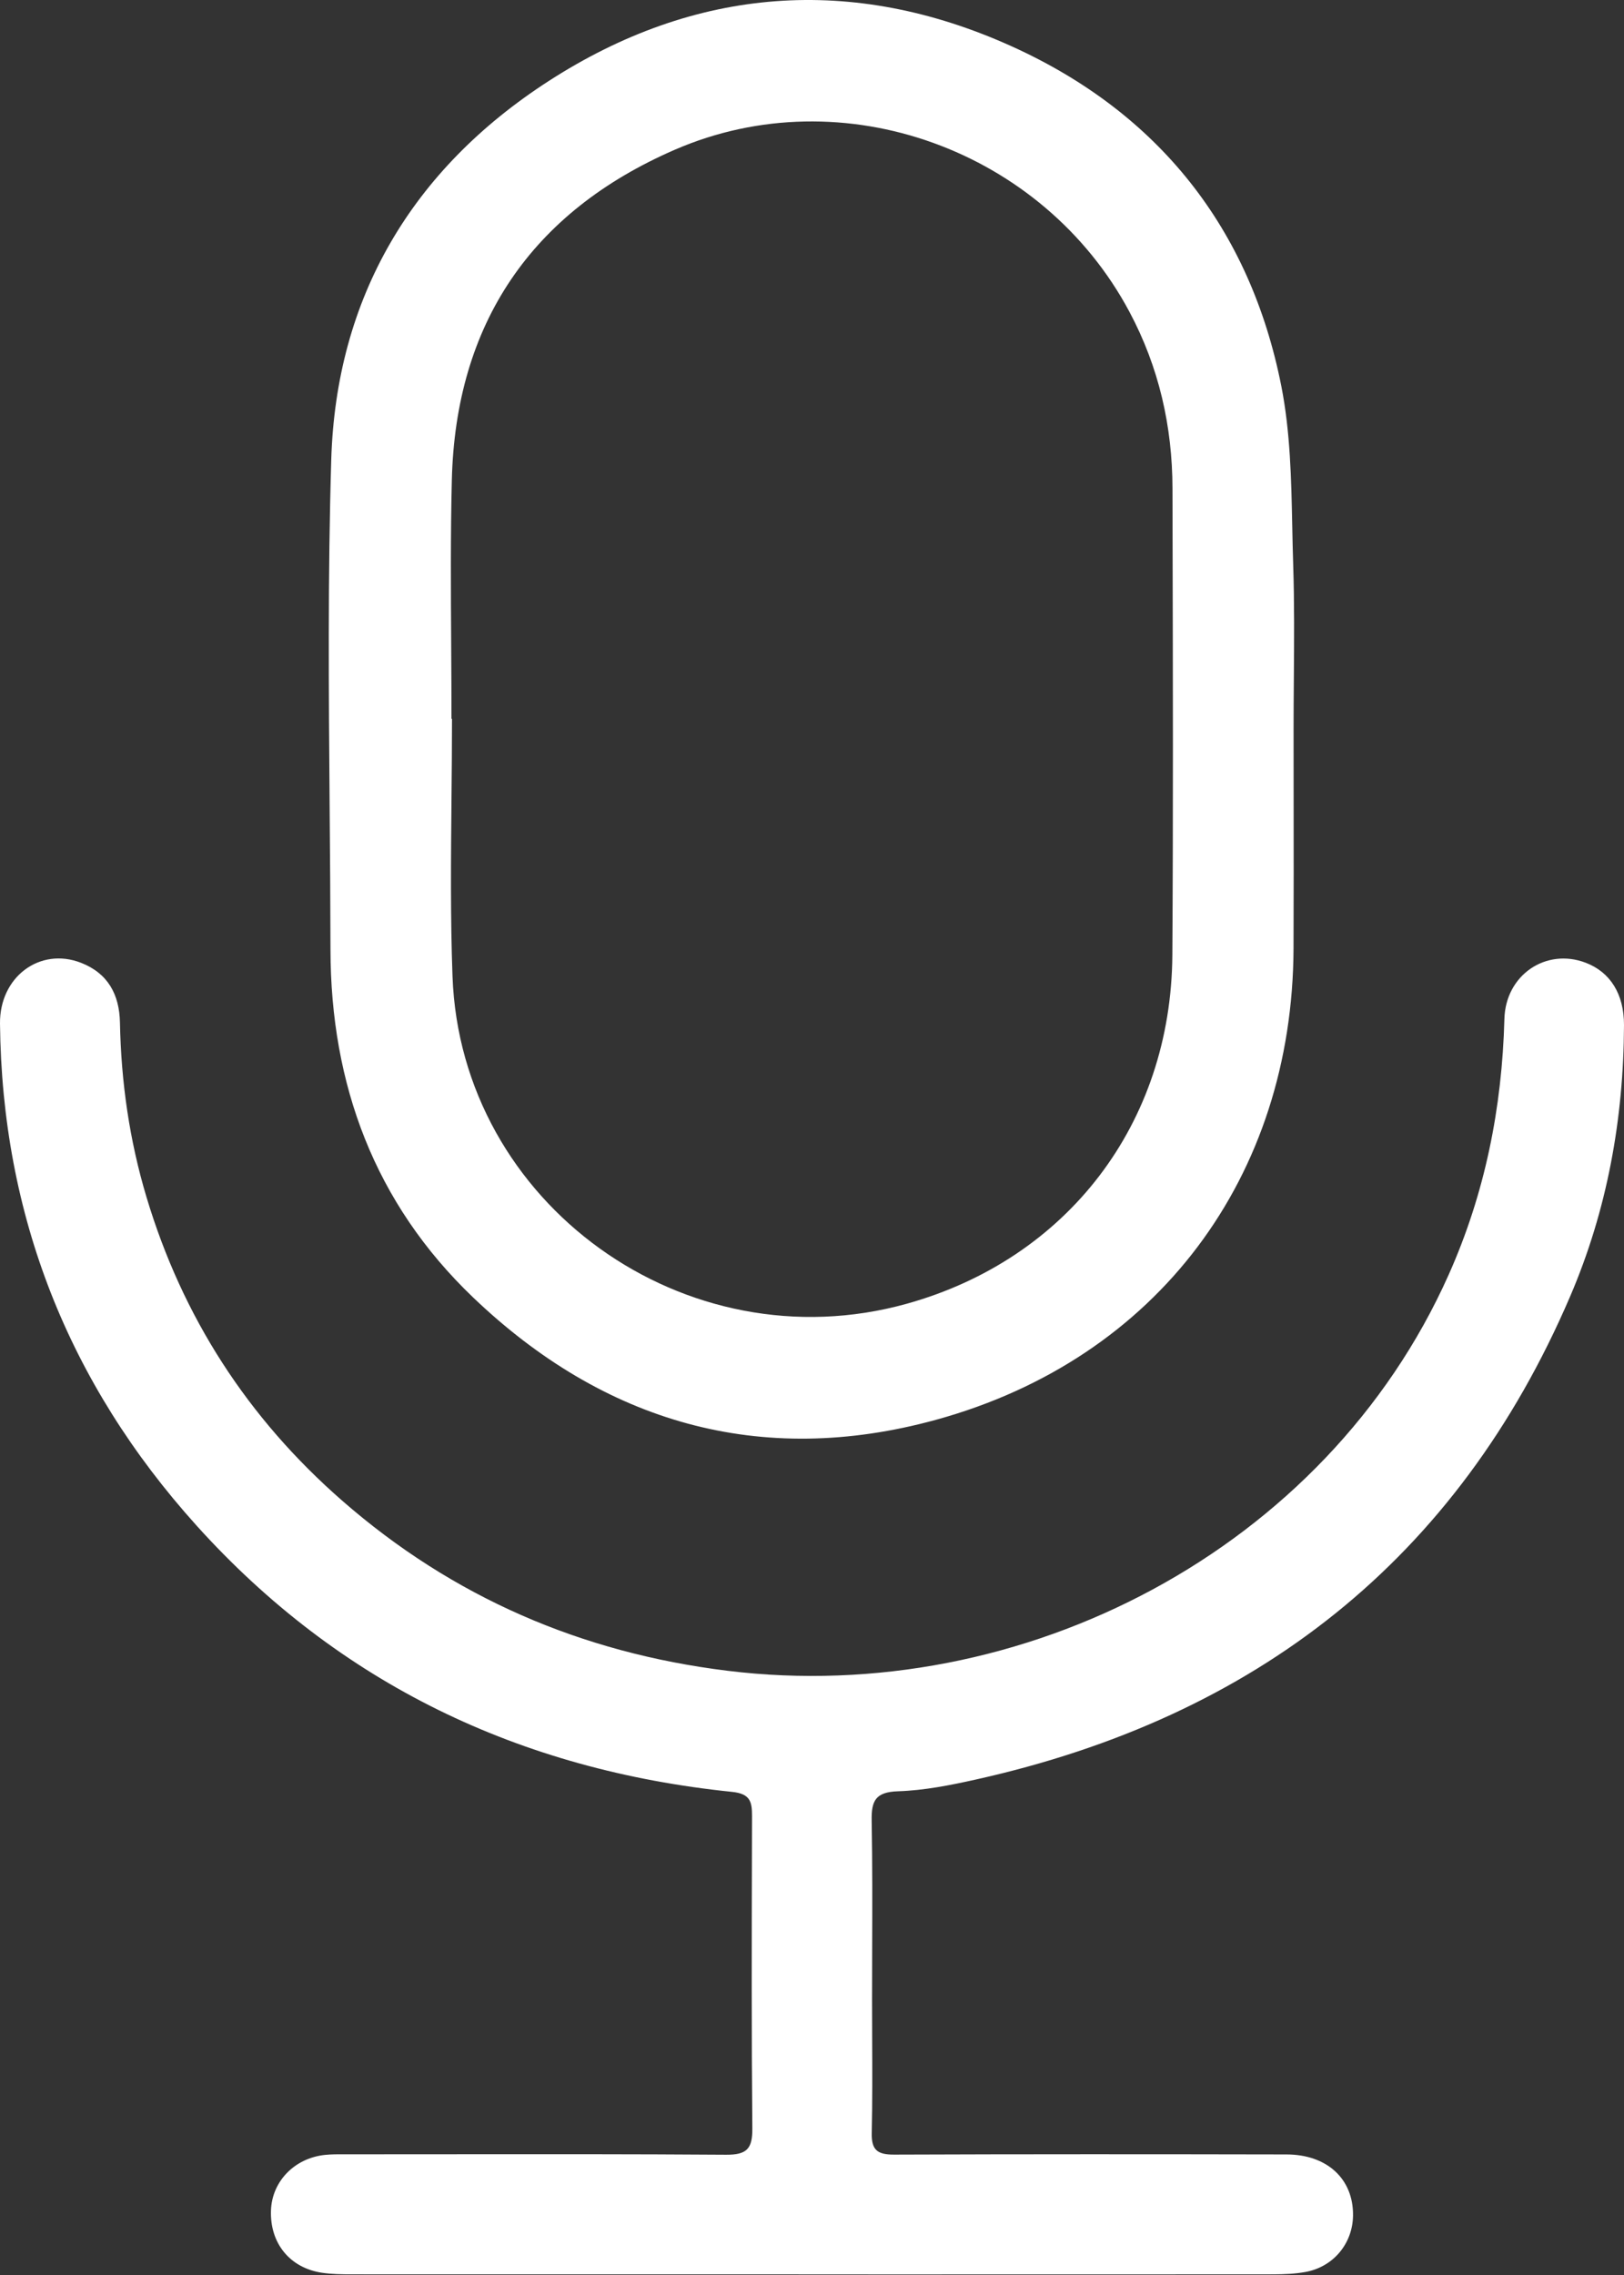
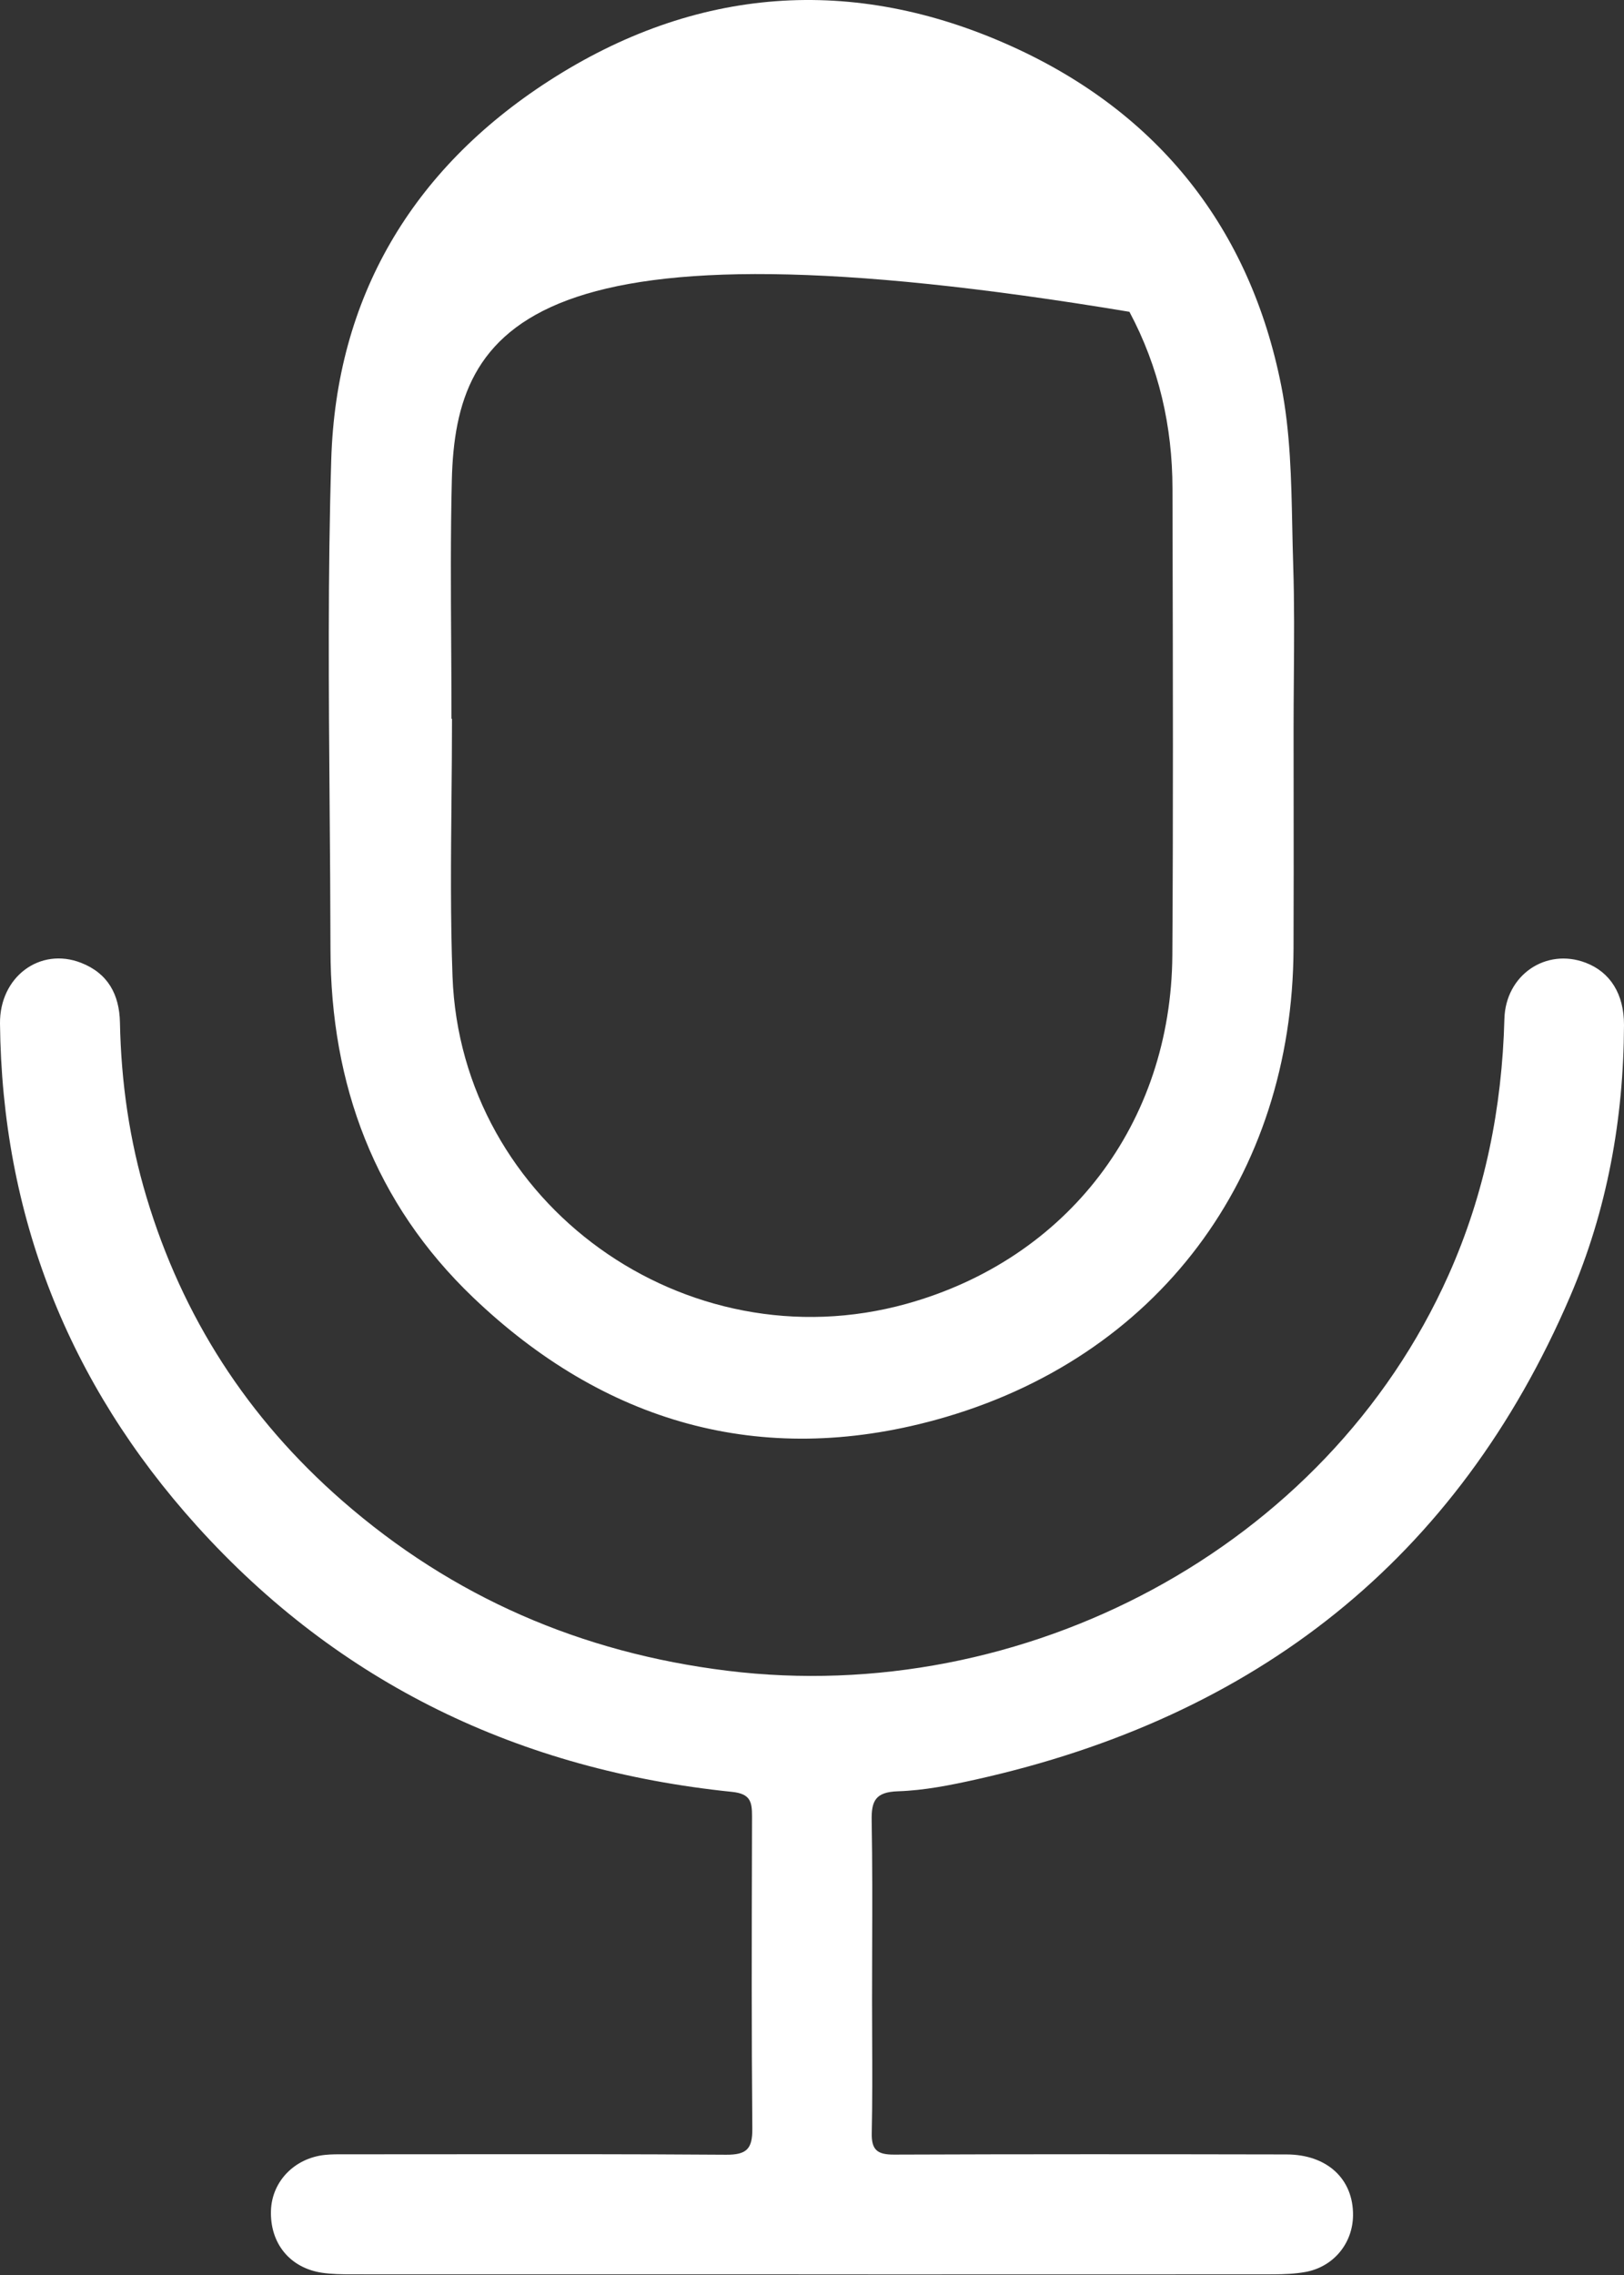
<svg xmlns="http://www.w3.org/2000/svg" width="512" height="717" viewBox="0 0 512 717" fill="none">
  <rect x="0" y="0" width="512" height="717" fill="#333333" stroke="none" />
-   <path fill-rule="evenodd" clip-rule="evenodd" d="M407.843 251.645C407.835 244.362 407.827 237.08 407.827 229.8V229.813C407.827 224.526 407.868 219.239 407.91 213.951C408.004 201.935 408.098 189.92 407.705 177.925C407.573 173.925 407.492 169.909 407.41 165.888C407.106 151.017 406.802 136.083 403.959 121.678C394.162 72.109 365.335 35.575 318.976 14.609C268.844 -8.063 219.196 -4.291 172.985 25.539C129.82 53.409 105.953 93.848 104.431 144.91C103.342 181.325 103.634 217.779 103.925 254.232C104.045 269.241 104.164 284.25 104.188 299.255C104.255 341.787 118.082 379.2 149.159 408.91C190.33 448.269 239.681 462.717 295.15 447.456C365.066 428.223 407.503 370.75 407.813 298.989C407.878 283.211 407.86 267.427 407.843 251.645ZM142.34 226.534H142.502C142.502 234.998 142.421 243.464 142.341 251.931C142.164 270.53 141.987 289.13 142.663 307.705C145.264 379.48 216.164 430.289 285.838 410.909C336.482 396.821 369.257 354.129 369.607 300.975C369.886 256.991 369.784 212.997 369.682 169.002C369.671 163.974 369.659 158.947 369.648 153.92C369.607 134.353 365.389 115.733 356.077 98.273C328.908 47.344 265.798 24.139 212.701 47.211C167.433 66.884 143.634 102.138 142.448 151.361C142.03 168.619 142.137 185.896 142.244 203.17C142.292 210.959 142.34 218.748 142.34 226.534ZM255.532 716.807H256.189L256.216 716.82C265.921 716.82 275.626 716.82 285.33 716.821C324.056 716.823 362.777 716.825 401.506 716.793C404.848 716.78 408.258 716.647 411.533 716.06C420.387 714.461 426.478 707.077 426.572 698.226C426.694 686.777 418.446 679.033 405.603 679.007C364.338 678.927 323.087 678.9 281.835 679.06C276.633 679.073 274.719 677.62 274.841 672.302C275.052 662.364 275.01 652.426 274.969 642.483C274.952 638.451 274.935 634.418 274.935 630.384C274.935 625.09 274.952 619.796 274.969 614.502C275.013 600.937 275.056 587.373 274.814 573.817C274.692 567.579 275.986 564.78 283.115 564.554C291.322 564.287 299.583 562.648 307.656 560.848C395.859 541.202 459.388 491.566 494.993 408.649C506.69 381.405 511.892 352.669 512 323.066C512.027 313.269 507.633 306.352 499.911 303.419C487.405 298.661 474.657 307.271 474.293 321.133C473.551 349.15 468.188 376.1 456.692 401.825C418.028 488.367 322.345 538.043 229.304 526.567C183.241 520.889 142.717 503.375 107.907 472.986C78.084 446.955 57.532 415.087 46.199 377.34C40.795 359.36 38.18 340.993 37.816 322.279C37.641 313.403 34.002 306.738 25.553 303.446C12.588 298.395 -0.147 307.871 0.001 322.586C0.621 382.978 21.469 435.879 61.966 480.81C106.937 530.672 163.875 557.863 230.8 564.74C236.608 565.34 237.093 567.913 237.093 572.391C237.086 575.291 237.078 578.19 237.071 581.089C236.994 611.029 236.917 640.959 237.187 670.889C237.241 677.287 235.382 679.14 228.899 679.1C199.374 678.892 169.841 678.92 140.306 678.947C130.153 678.957 120.001 678.967 109.848 678.967C109.426 678.967 109.003 678.965 108.579 678.963C106.539 678.953 104.482 678.944 102.463 679.153C92.827 680.166 85.739 687.51 85.429 696.667C85.078 706.997 91.358 714.767 101.52 716.3C104.606 716.753 107.773 716.793 110.899 716.793C159.115 716.807 207.317 716.807 255.532 716.807Z" fill="white" />
+   <path fill-rule="evenodd" clip-rule="evenodd" d="M407.843 251.645C407.835 244.362 407.827 237.08 407.827 229.8V229.813C407.827 224.526 407.868 219.239 407.91 213.951C408.004 201.935 408.098 189.92 407.705 177.925C407.573 173.925 407.492 169.909 407.41 165.888C407.106 151.017 406.802 136.083 403.959 121.678C394.162 72.109 365.335 35.575 318.976 14.609C268.844 -8.063 219.196 -4.291 172.985 25.539C129.82 53.409 105.953 93.848 104.431 144.91C103.342 181.325 103.634 217.779 103.925 254.232C104.045 269.241 104.164 284.25 104.188 299.255C104.255 341.787 118.082 379.2 149.159 408.91C190.33 448.269 239.681 462.717 295.15 447.456C365.066 428.223 407.503 370.75 407.813 298.989C407.878 283.211 407.86 267.427 407.843 251.645ZM142.34 226.534H142.502C142.502 234.998 142.421 243.464 142.341 251.931C142.164 270.53 141.987 289.13 142.663 307.705C145.264 379.48 216.164 430.289 285.838 410.909C336.482 396.821 369.257 354.129 369.607 300.975C369.886 256.991 369.784 212.997 369.682 169.002C369.671 163.974 369.659 158.947 369.648 153.92C369.607 134.353 365.389 115.733 356.077 98.273C167.433 66.884 143.634 102.138 142.448 151.361C142.03 168.619 142.137 185.896 142.244 203.17C142.292 210.959 142.34 218.748 142.34 226.534ZM255.532 716.807H256.189L256.216 716.82C265.921 716.82 275.626 716.82 285.33 716.821C324.056 716.823 362.777 716.825 401.506 716.793C404.848 716.78 408.258 716.647 411.533 716.06C420.387 714.461 426.478 707.077 426.572 698.226C426.694 686.777 418.446 679.033 405.603 679.007C364.338 678.927 323.087 678.9 281.835 679.06C276.633 679.073 274.719 677.62 274.841 672.302C275.052 662.364 275.01 652.426 274.969 642.483C274.952 638.451 274.935 634.418 274.935 630.384C274.935 625.09 274.952 619.796 274.969 614.502C275.013 600.937 275.056 587.373 274.814 573.817C274.692 567.579 275.986 564.78 283.115 564.554C291.322 564.287 299.583 562.648 307.656 560.848C395.859 541.202 459.388 491.566 494.993 408.649C506.69 381.405 511.892 352.669 512 323.066C512.027 313.269 507.633 306.352 499.911 303.419C487.405 298.661 474.657 307.271 474.293 321.133C473.551 349.15 468.188 376.1 456.692 401.825C418.028 488.367 322.345 538.043 229.304 526.567C183.241 520.889 142.717 503.375 107.907 472.986C78.084 446.955 57.532 415.087 46.199 377.34C40.795 359.36 38.18 340.993 37.816 322.279C37.641 313.403 34.002 306.738 25.553 303.446C12.588 298.395 -0.147 307.871 0.001 322.586C0.621 382.978 21.469 435.879 61.966 480.81C106.937 530.672 163.875 557.863 230.8 564.74C236.608 565.34 237.093 567.913 237.093 572.391C237.086 575.291 237.078 578.19 237.071 581.089C236.994 611.029 236.917 640.959 237.187 670.889C237.241 677.287 235.382 679.14 228.899 679.1C199.374 678.892 169.841 678.92 140.306 678.947C130.153 678.957 120.001 678.967 109.848 678.967C109.426 678.967 109.003 678.965 108.579 678.963C106.539 678.953 104.482 678.944 102.463 679.153C92.827 680.166 85.739 687.51 85.429 696.667C85.078 706.997 91.358 714.767 101.52 716.3C104.606 716.753 107.773 716.793 110.899 716.793C159.115 716.807 207.317 716.807 255.532 716.807Z" fill="white" />
</svg>